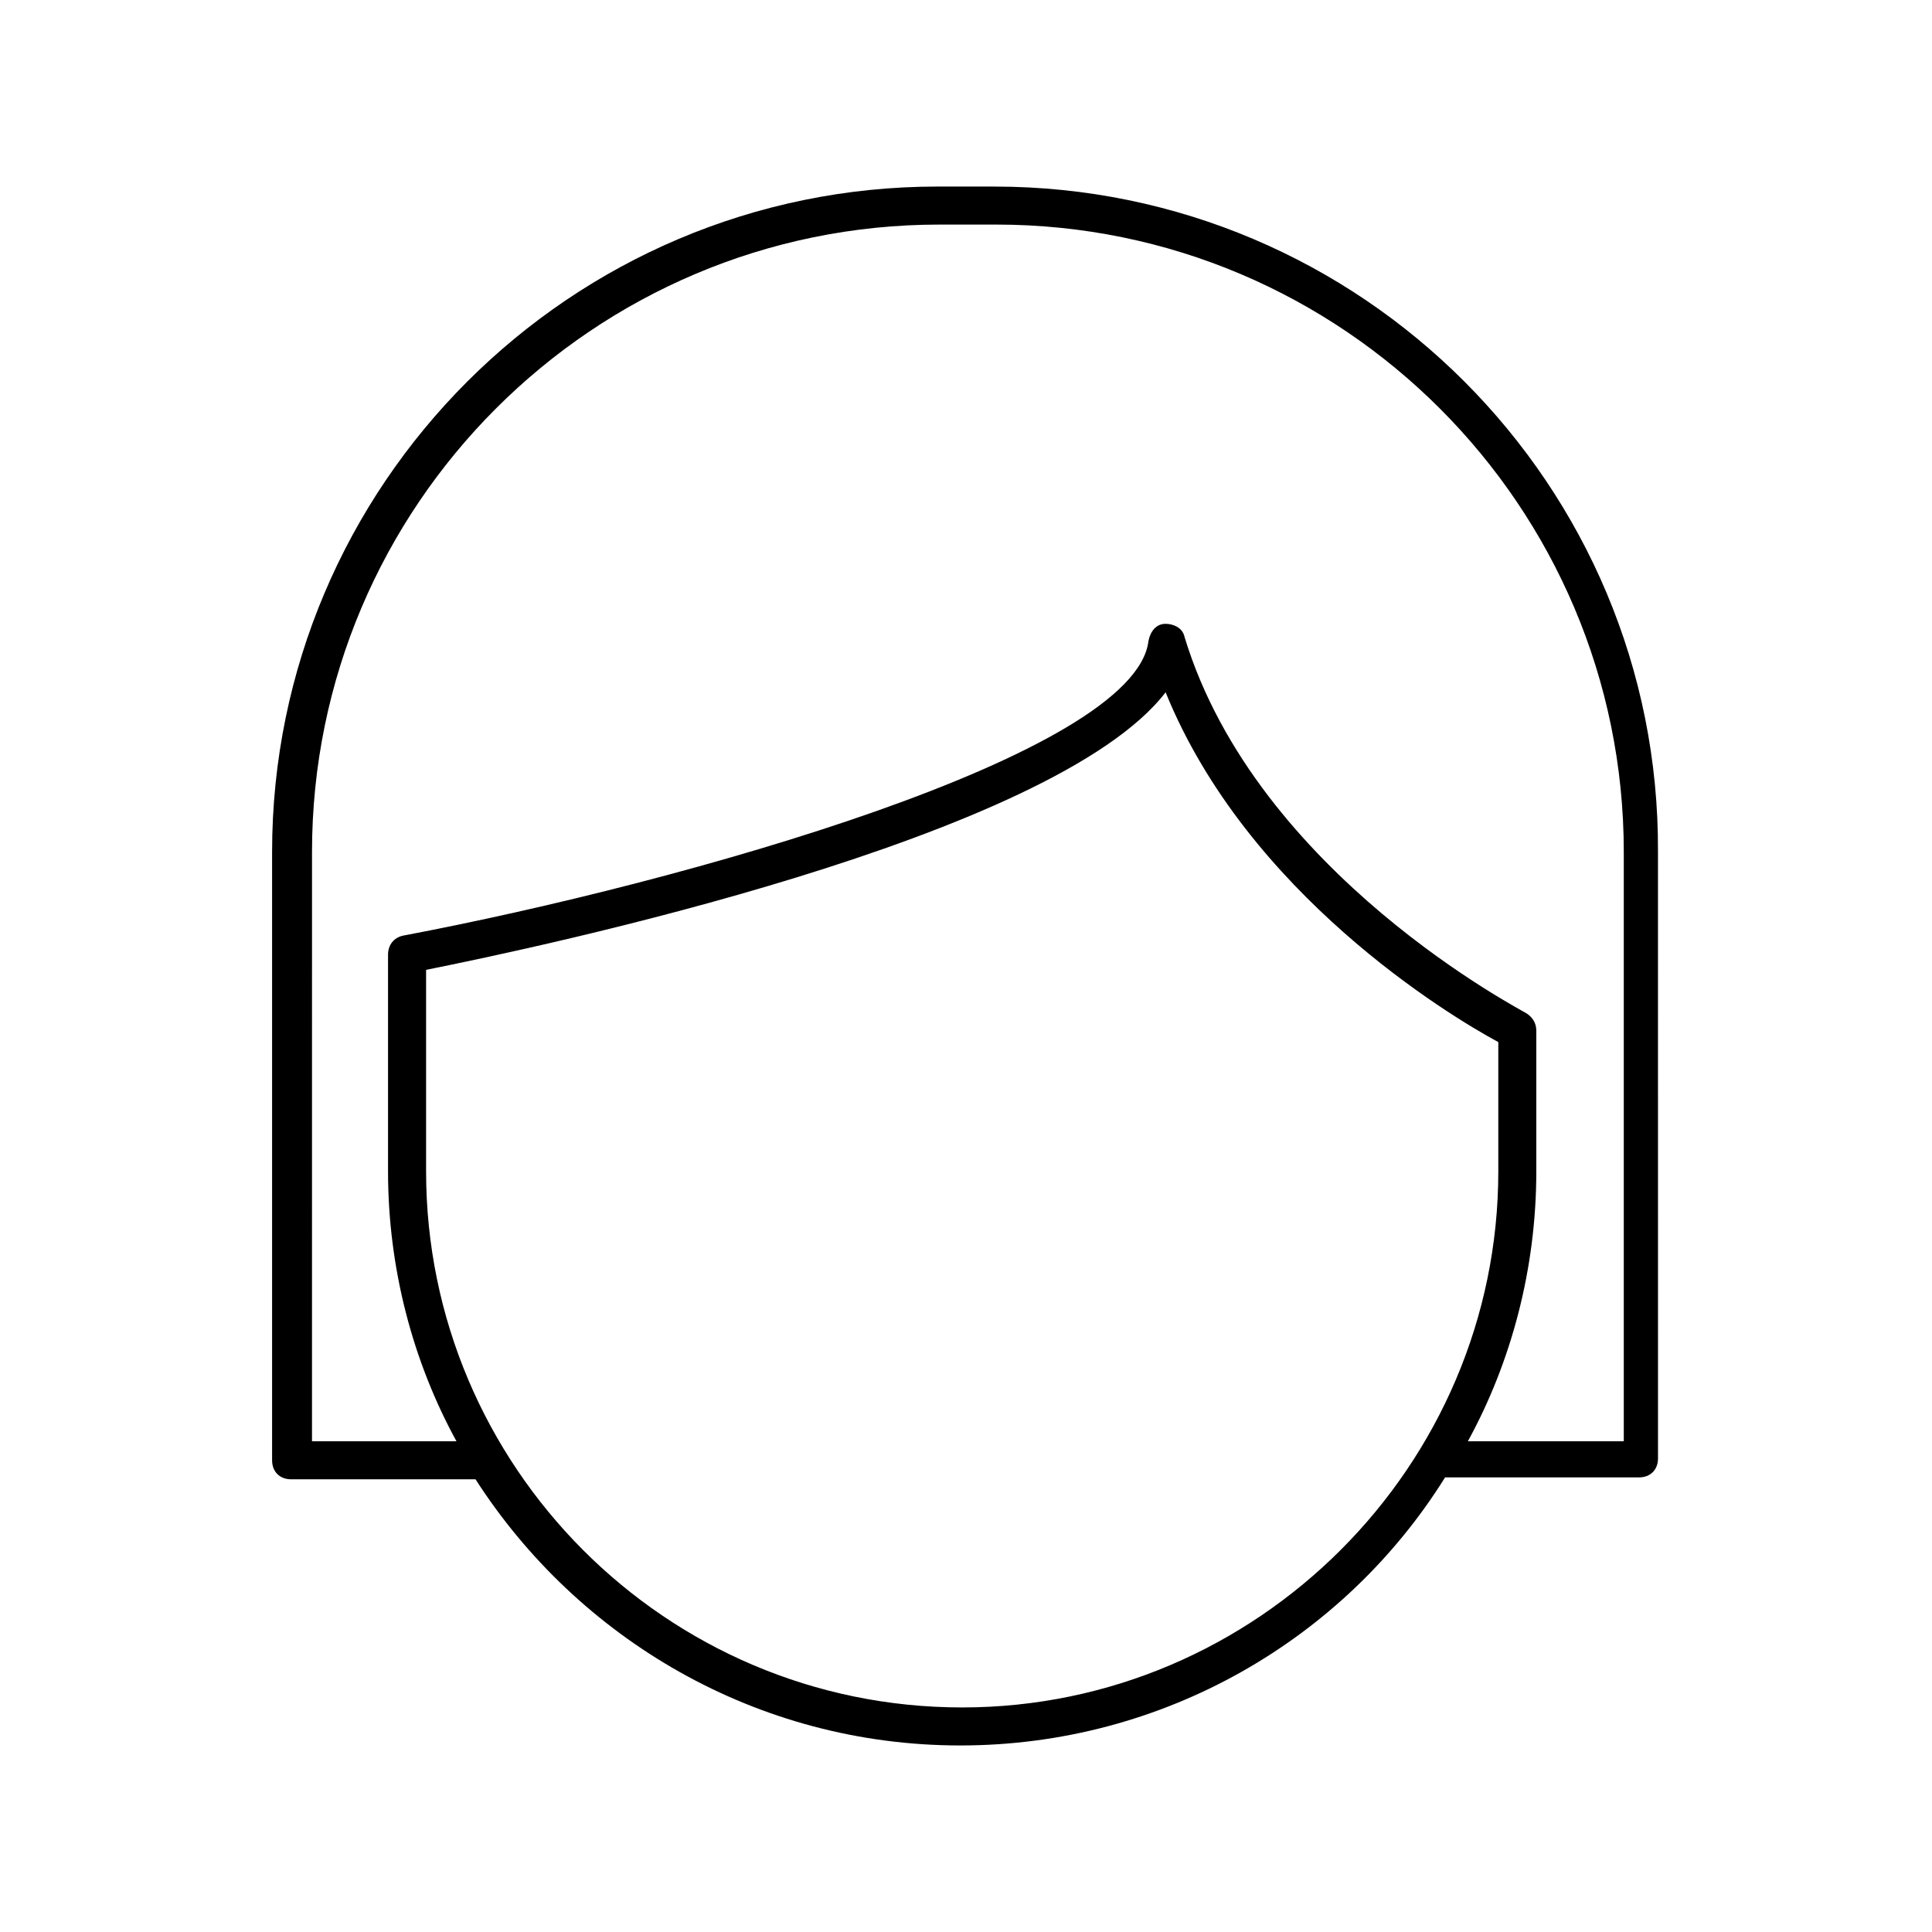
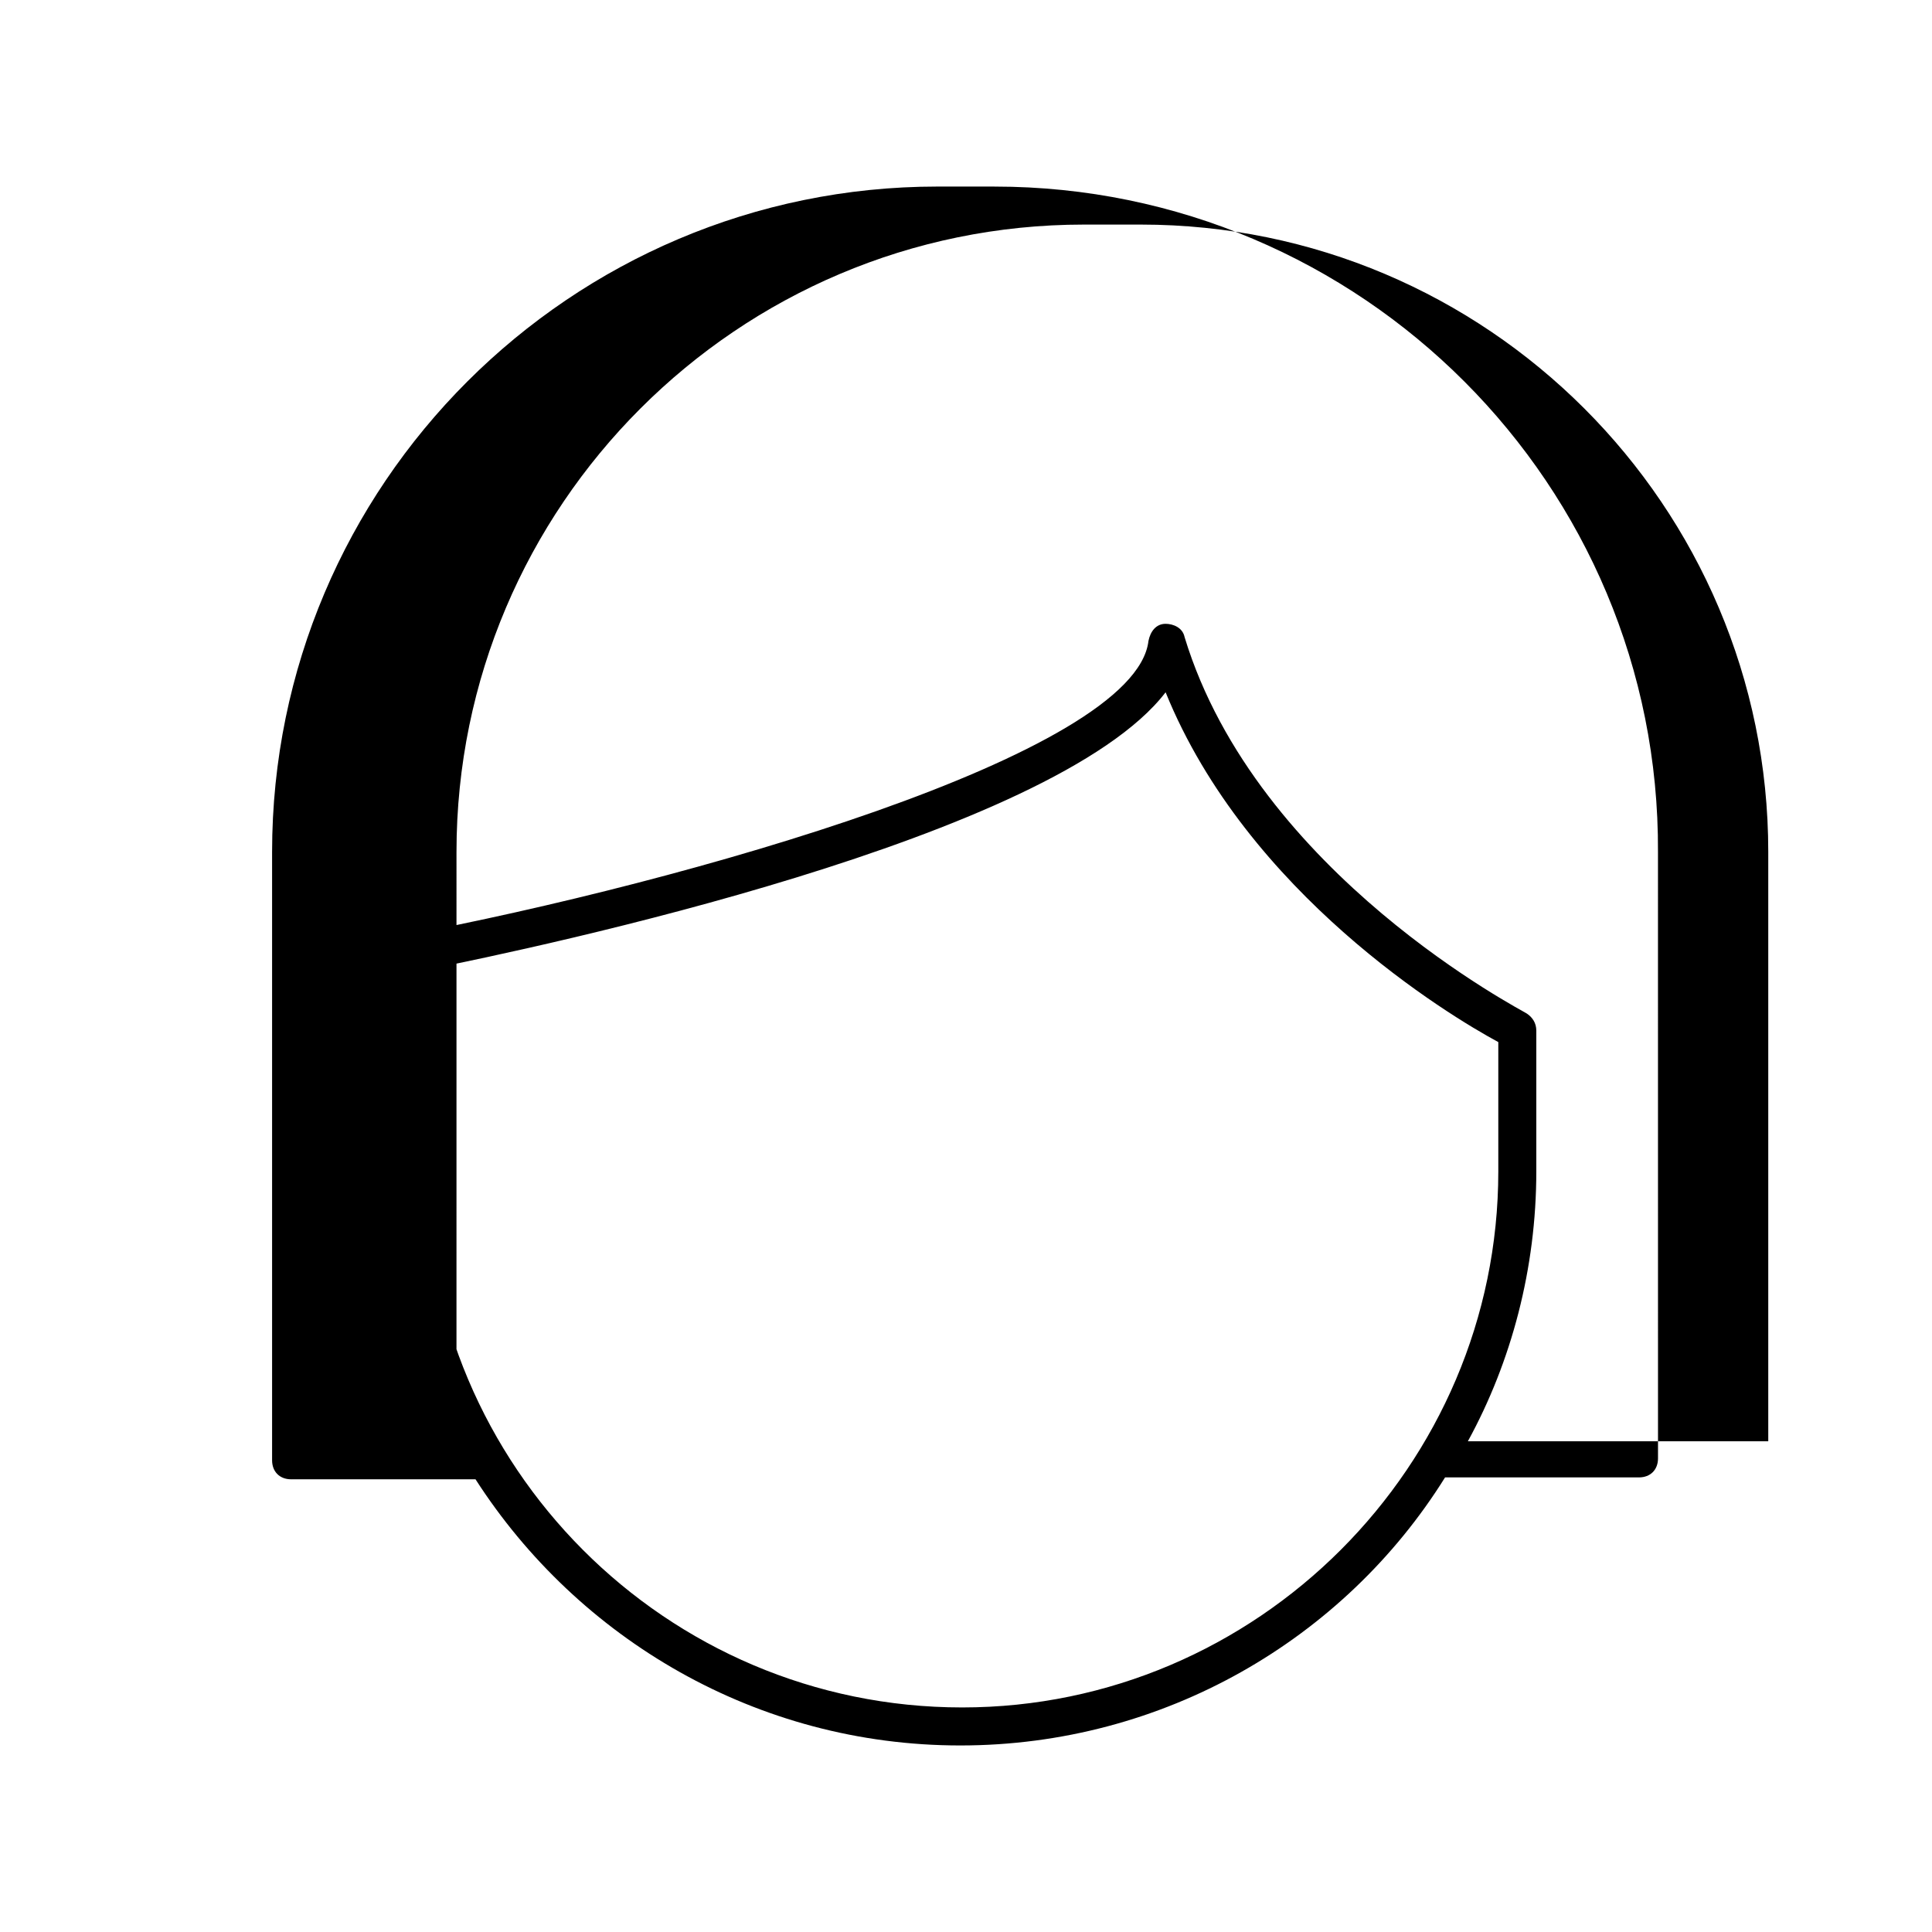
<svg xmlns="http://www.w3.org/2000/svg" fill="#000000" width="800px" height="800px" version="1.1" viewBox="144 144 512 512">
-   <path d="m407.55 193.44h-15.113c-97.234 0-176.33 79.098-176.33 176.33v161.22c0 3.023 2.016 5.039 5.039 5.039h48.871c27.207 42.32 74.562 70.535 128.47 70.535 53.906 0 101.77-28.215 128.47-71.039h1.008 50.383c3.023 0 5.039-2.016 5.039-5.039l-0.008-160.71c0.504-97.234-78.598-176.33-175.83-176.33zm-8.562 403.05c-78.594 0-142.07-63.984-142.07-142.07v-53.402c30.23-6.047 166.26-34.762 195.98-73.555 21.664 53.402 75.066 85.645 88.168 92.699v34.258c0 78.09-63.984 142.07-142.07 142.07zm174.82-70.535h-40.809c11.586-21.16 18.137-45.848 18.137-71.539v-37.281c0-2.016-1.008-3.527-2.519-4.535-0.504-0.504-71.539-36.777-90.688-99.754-0.504-2.519-3.023-3.527-5.039-3.527-2.519 0-4.031 2.016-4.535 4.535-3.527 30.23-122.93 63.984-197.49 78.09-2.519 0.504-4.031 2.519-4.031 5.039v57.434c0 25.695 6.551 50.383 18.137 71.539h-38.289l0.004-156.18c0-91.691 74.562-166.26 166.26-166.26h15.113c91.691 0 166.26 74.562 166.26 166.26v156.18z" />
+   <path d="m407.55 193.44h-15.113c-97.234 0-176.33 79.098-176.33 176.33v161.22c0 3.023 2.016 5.039 5.039 5.039h48.871c27.207 42.32 74.562 70.535 128.47 70.535 53.906 0 101.77-28.215 128.47-71.039h1.008 50.383c3.023 0 5.039-2.016 5.039-5.039l-0.008-160.71c0.504-97.234-78.598-176.33-175.83-176.33zm-8.562 403.05c-78.594 0-142.07-63.984-142.07-142.07v-53.402c30.23-6.047 166.26-34.762 195.98-73.555 21.664 53.402 75.066 85.645 88.168 92.699v34.258c0 78.09-63.984 142.07-142.07 142.07zm174.82-70.535h-40.809c11.586-21.16 18.137-45.848 18.137-71.539v-37.281c0-2.016-1.008-3.527-2.519-4.535-0.504-0.504-71.539-36.777-90.688-99.754-0.504-2.519-3.023-3.527-5.039-3.527-2.519 0-4.031 2.016-4.535 4.535-3.527 30.23-122.93 63.984-197.49 78.09-2.519 0.504-4.031 2.519-4.031 5.039v57.434c0 25.695 6.551 50.383 18.137 71.539l0.004-156.18c0-91.691 74.562-166.26 166.26-166.26h15.113c91.691 0 166.26 74.562 166.26 166.26v156.18z" />
</svg>